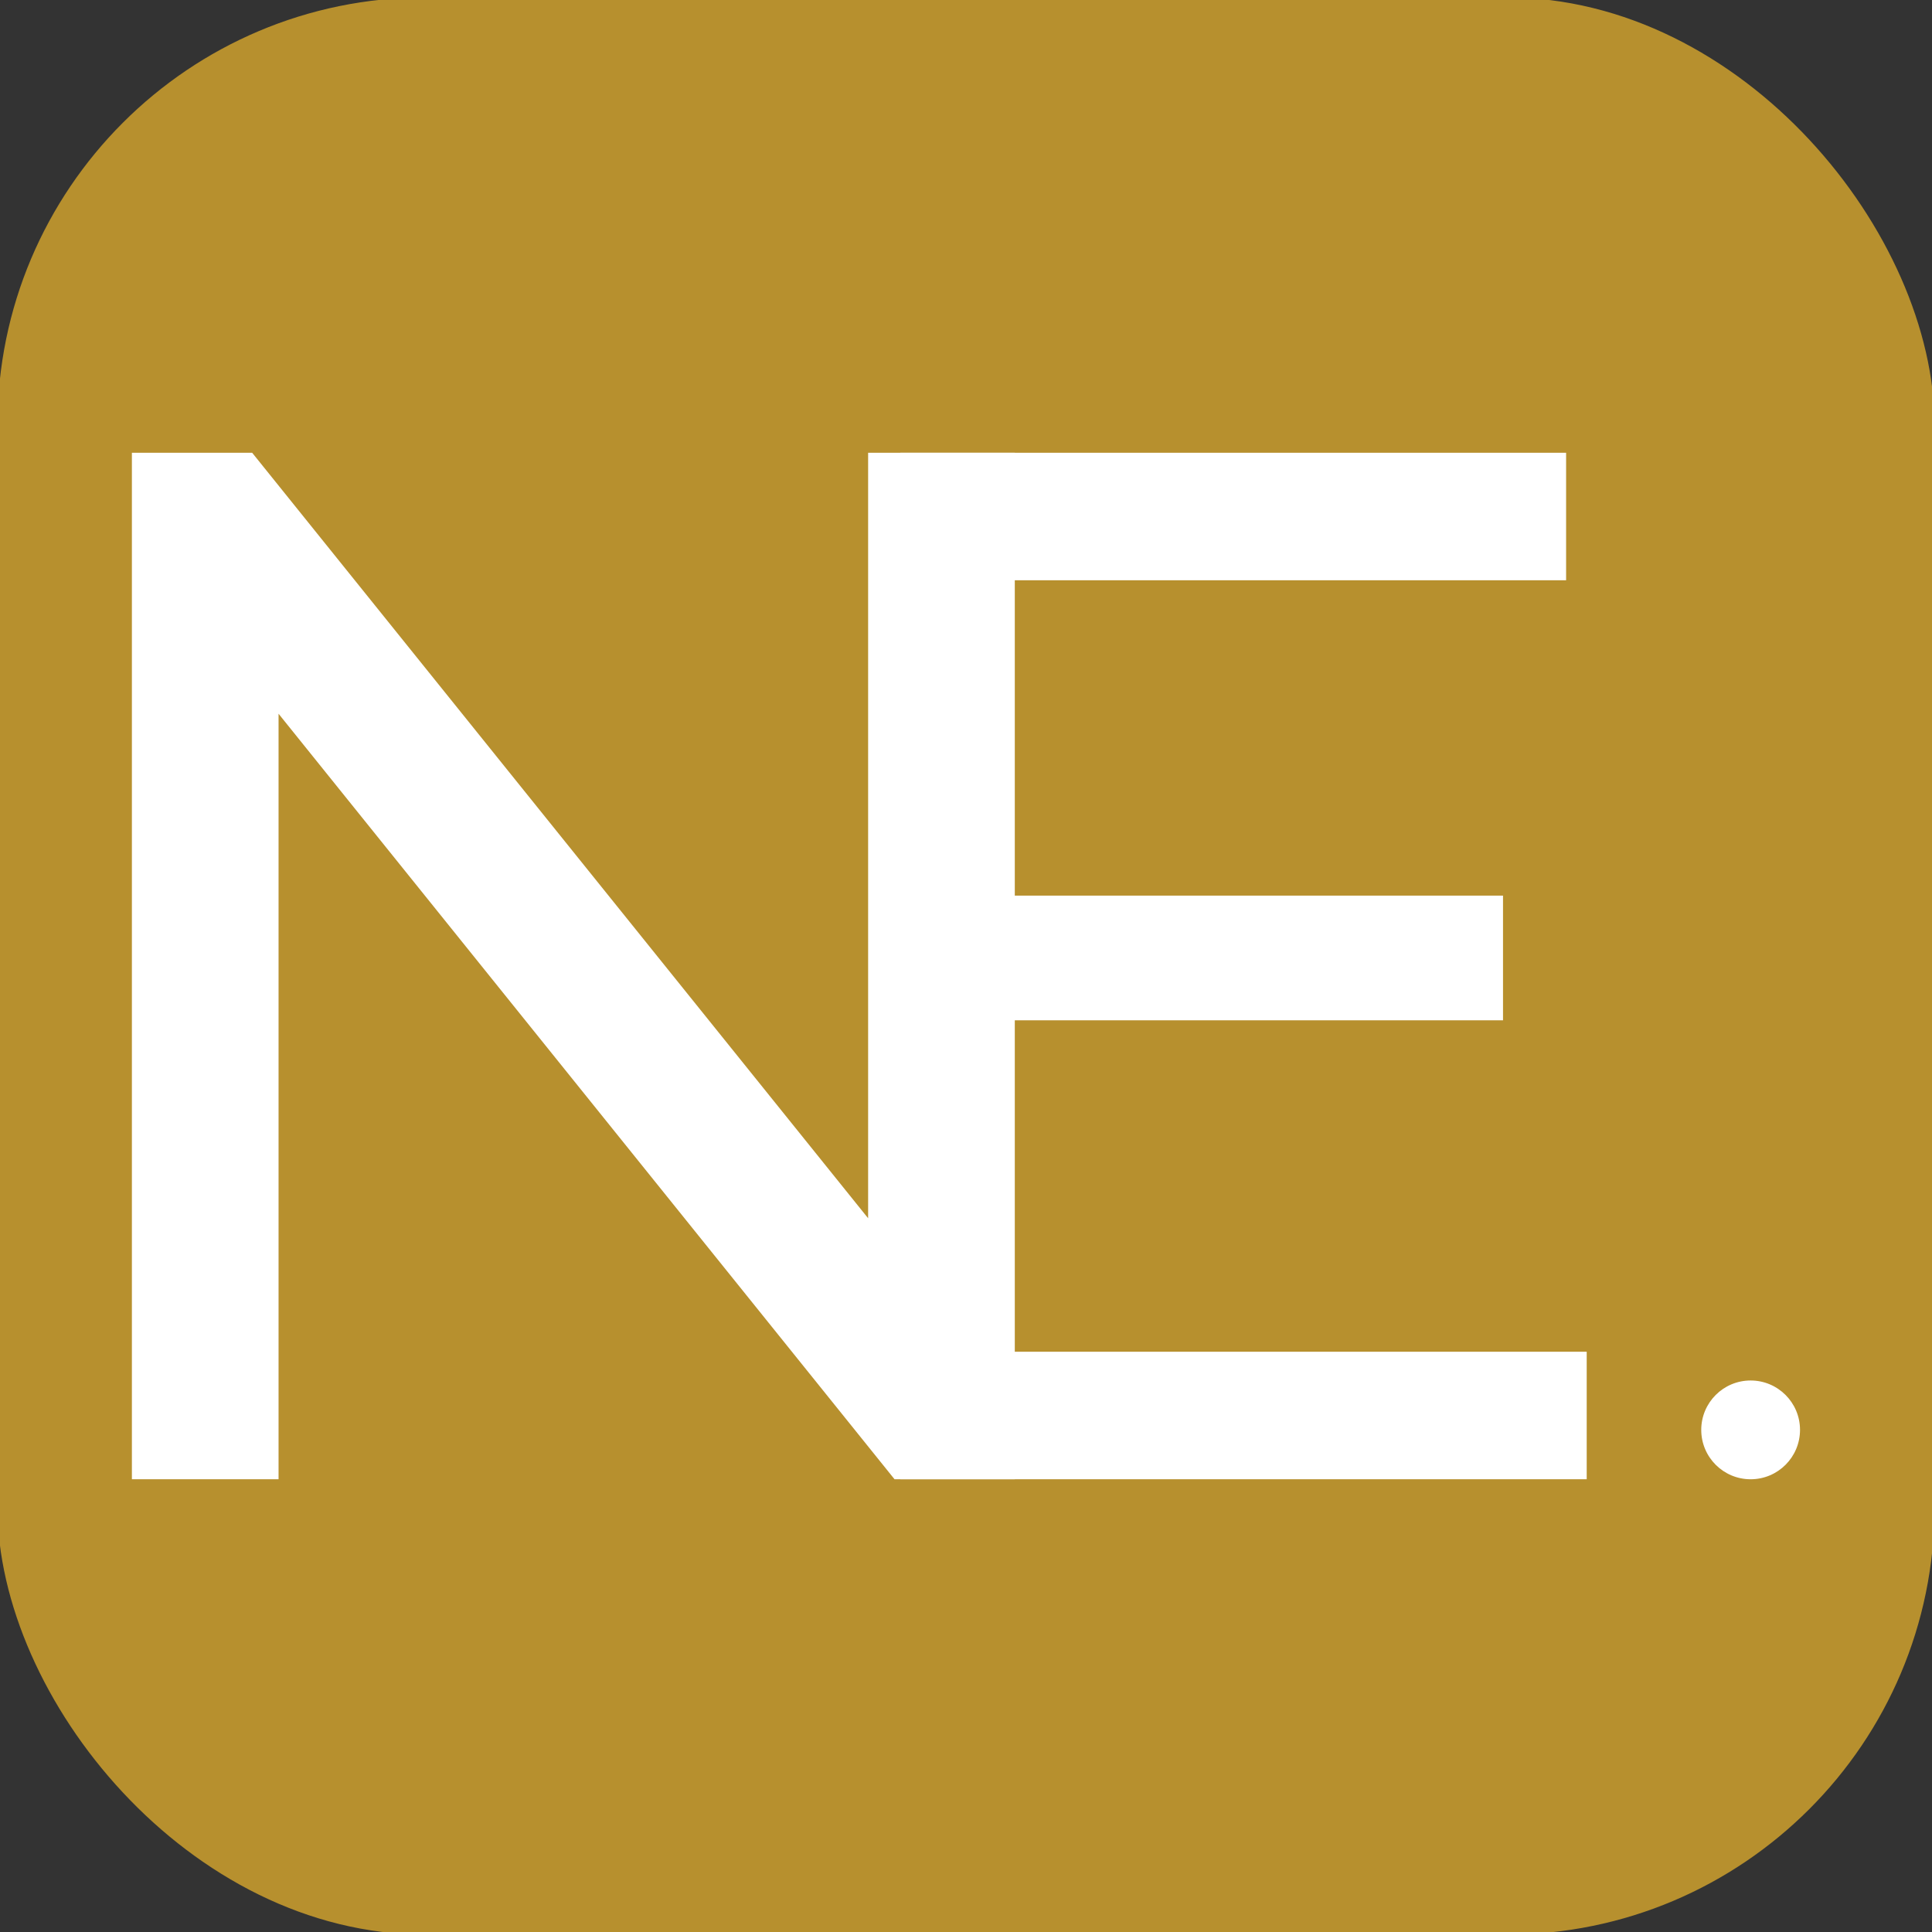
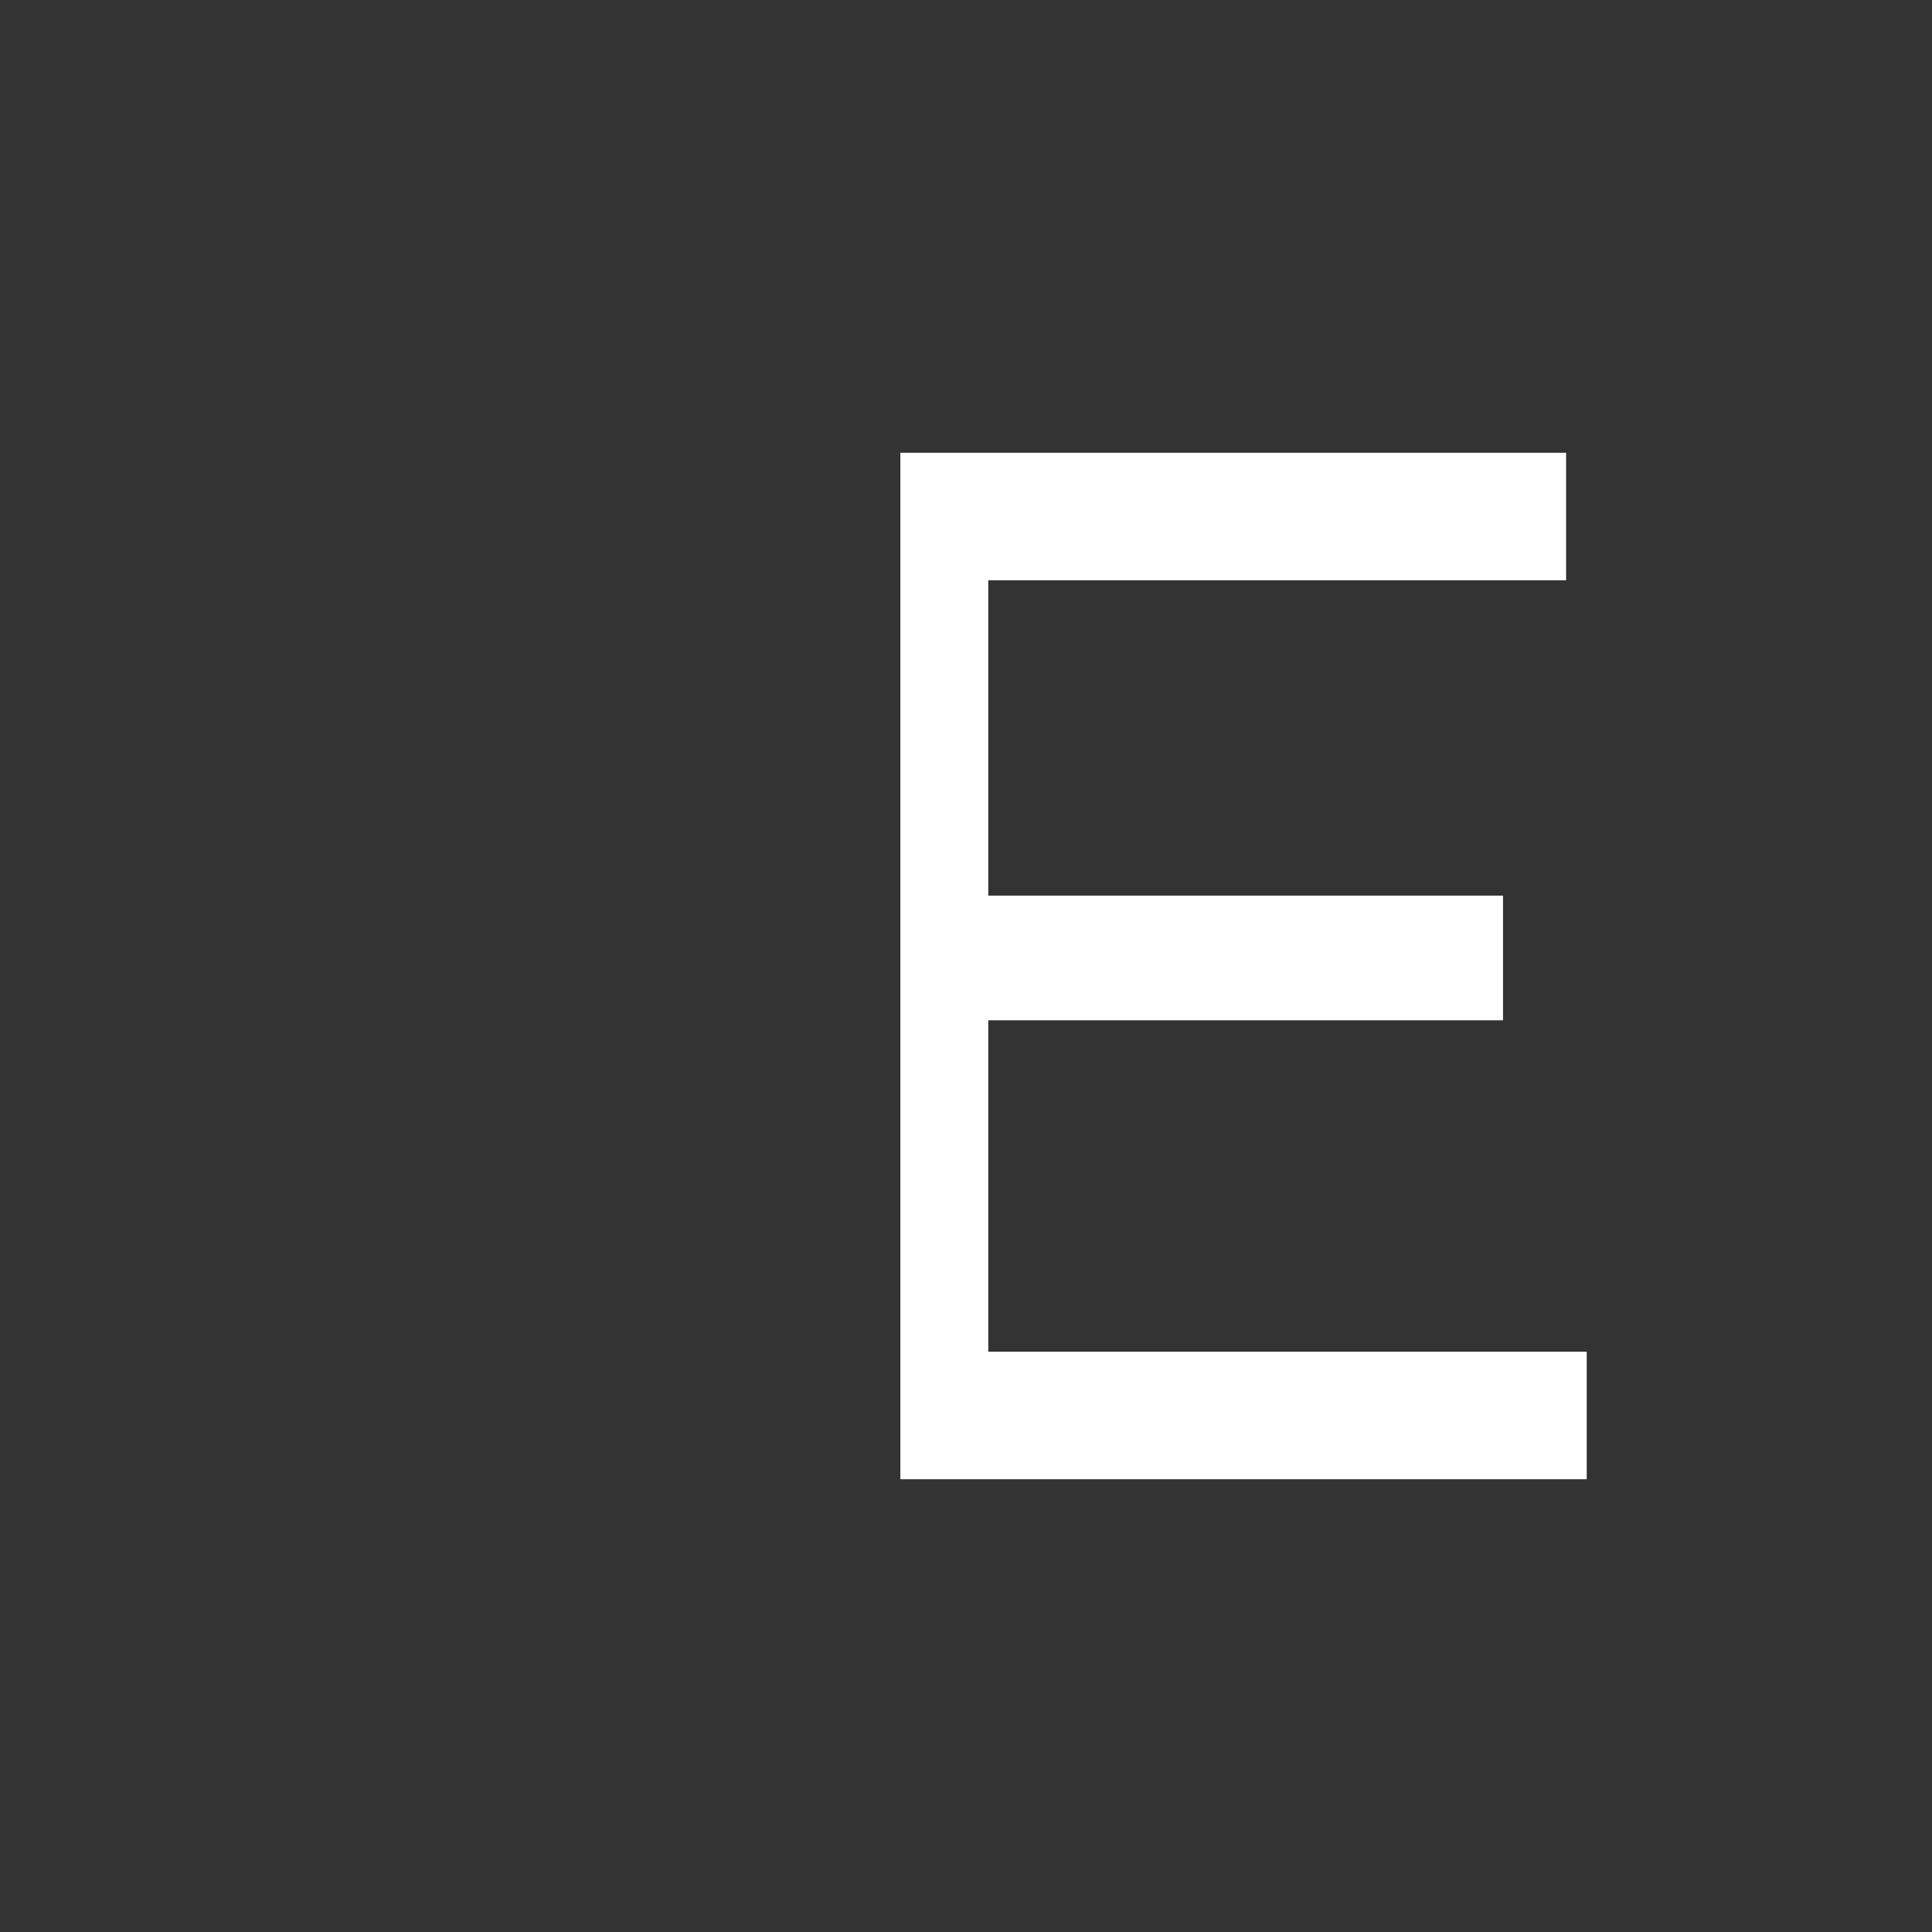
<svg xmlns="http://www.w3.org/2000/svg" id="_레이어_1" data-name="레이어_1" viewBox="0 0 196 196">
  <rect x="0" y="0" width="196" height="196" fill="#333333" stroke="none" />
  <defs>
    <style>
      .cls-1 {
        fill: #fff;
      }

      .cls-2 {
        fill: #b7902e;
      }
    </style>
  </defs>
-   <rect class="cls-2" x="-.26" y="-.26" width="196.52" height="196.52" rx="43.42" ry="43.42" />
  <g>
-     <circle class="cls-1" cx="177.6" cy="145.06" r="5.01" />
-     <path class="cls-1" d="M102.95,45.93v104.14h-12.2L28.26,72.41v77.66h-14.88V45.93h12.2l62.49,77.66V45.93h14.88Z" />
-     <path class="cls-1" d="M160.97,137.13v12.94h-69.63V45.93h67.54v12.94h-58.62v31.99h52.22v12.65h-52.22v33.62h60.7Z" />
+     <path class="cls-1" d="M160.97,137.13v12.94h-69.63V45.93h67.54v12.94h-58.62v31.99h52.22v12.65h-52.22v33.62h60.7" />
  </g>
</svg>